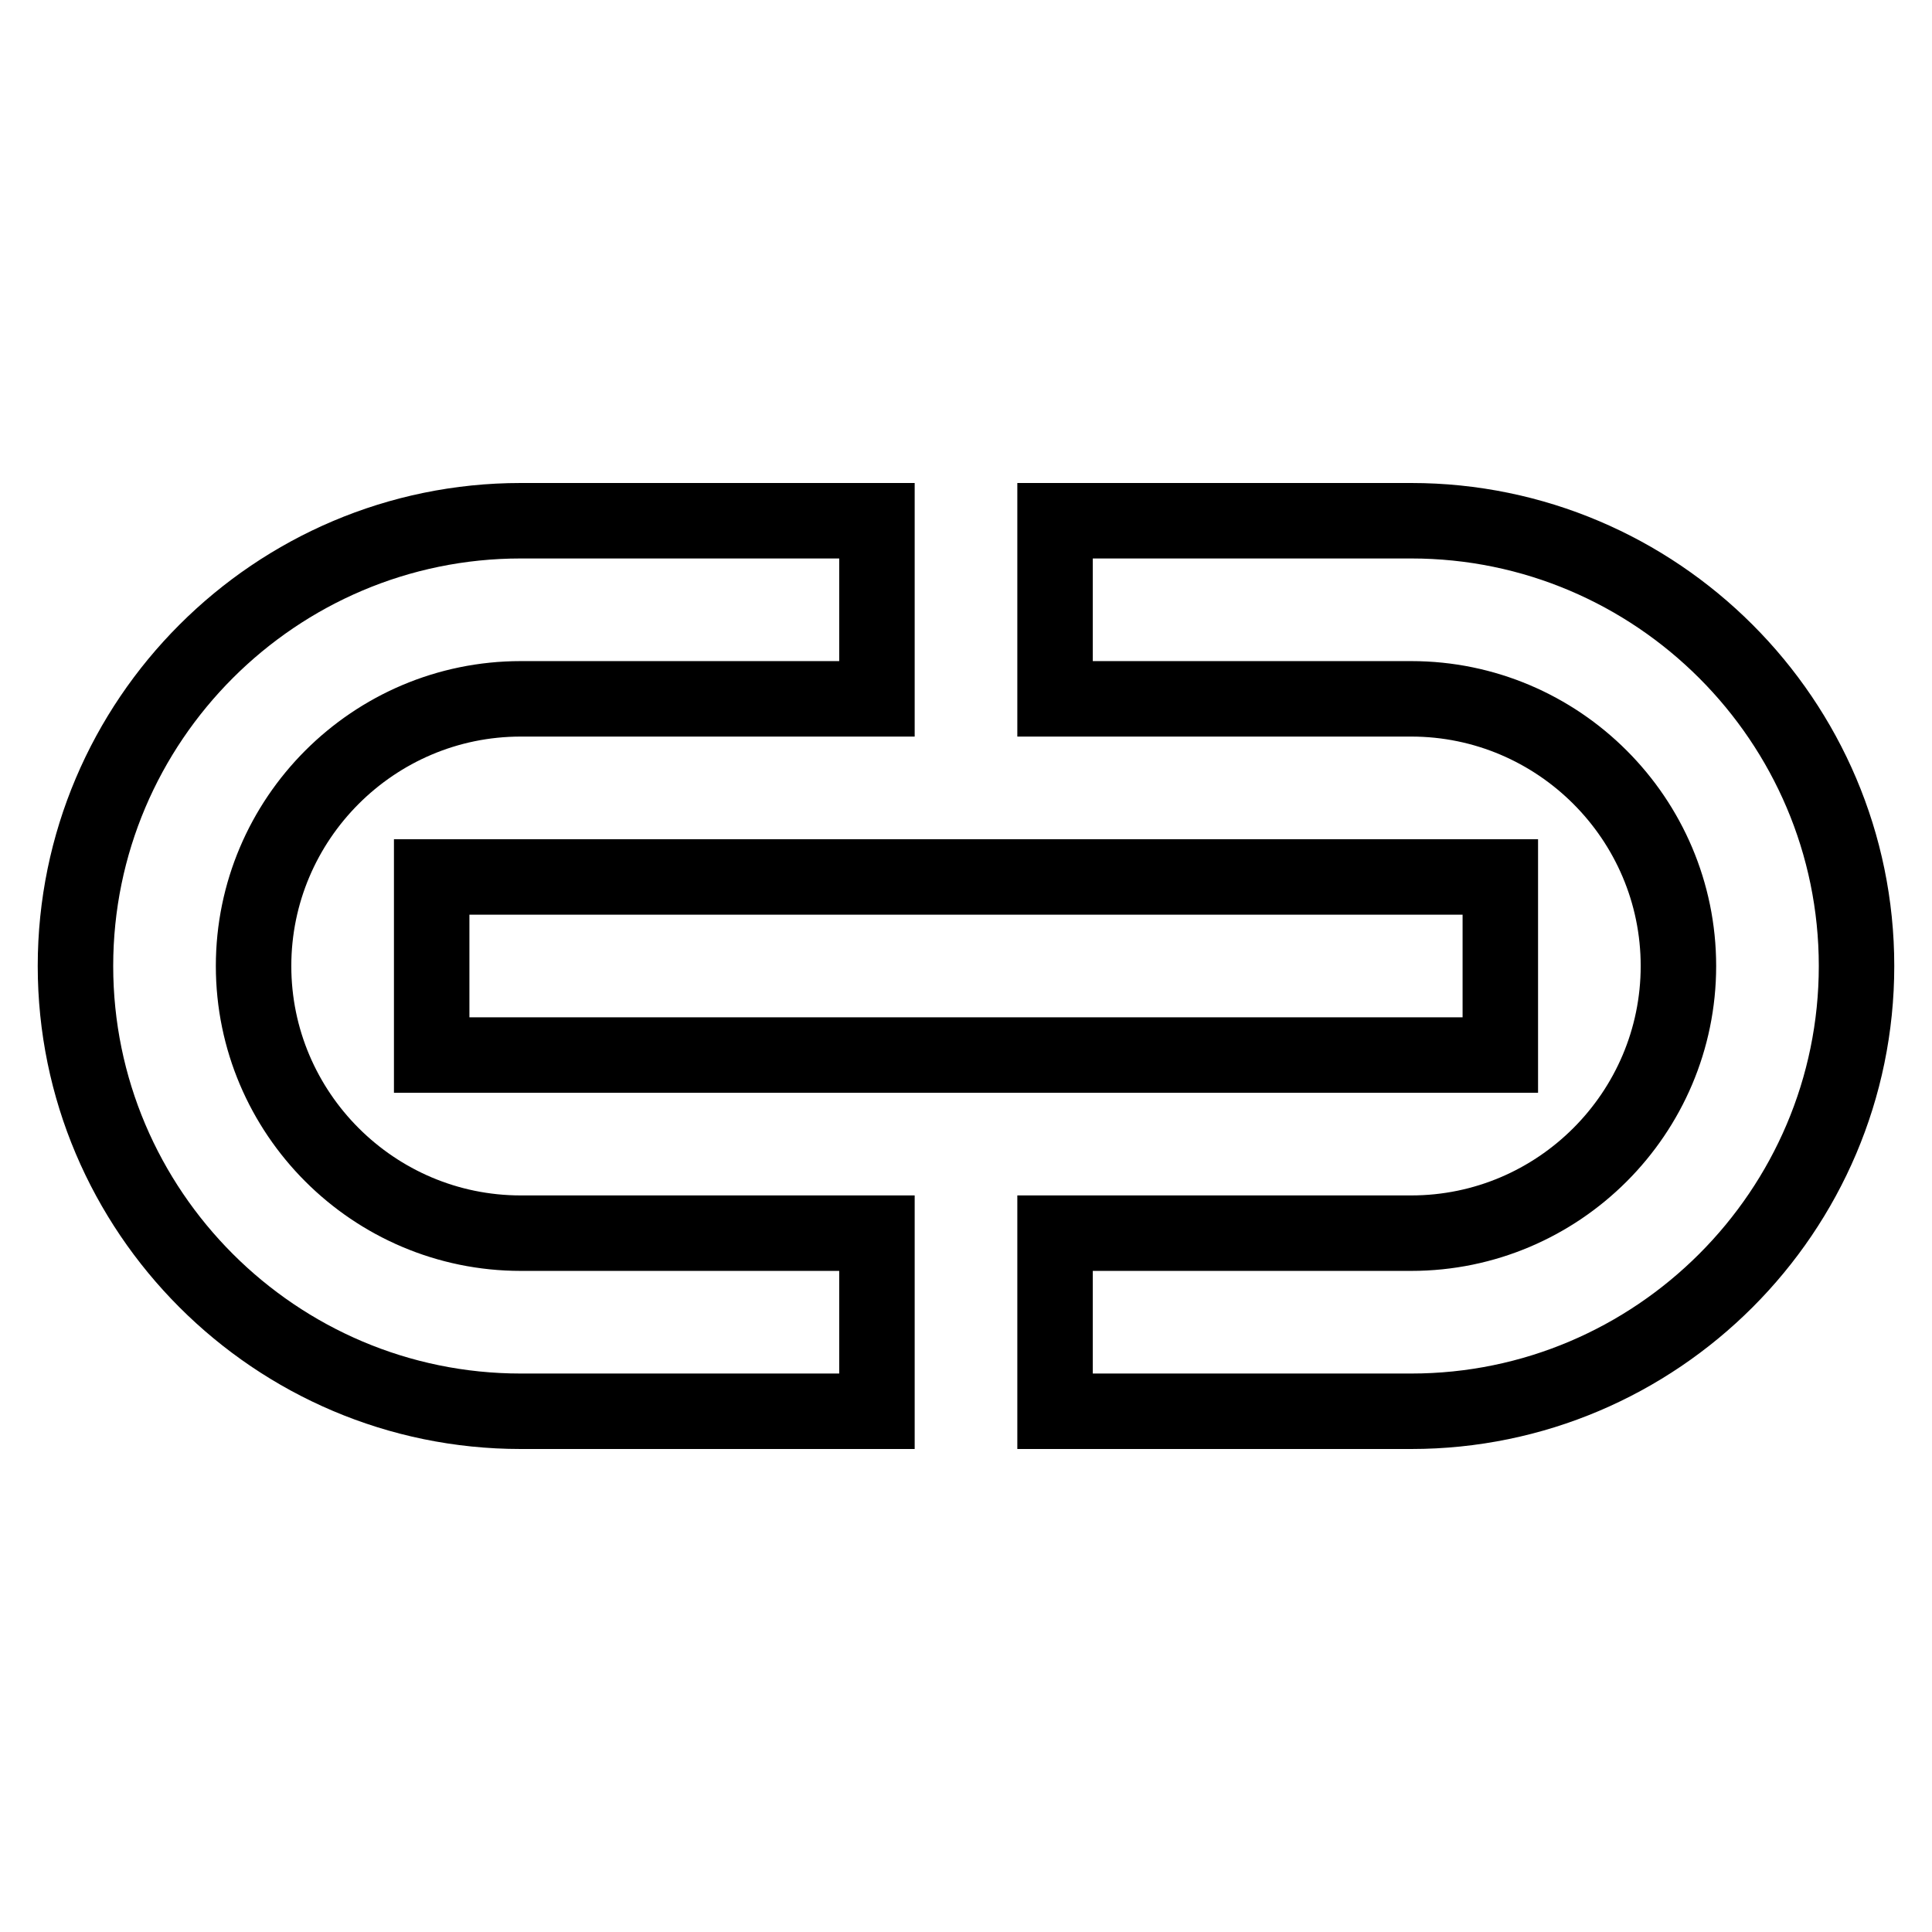
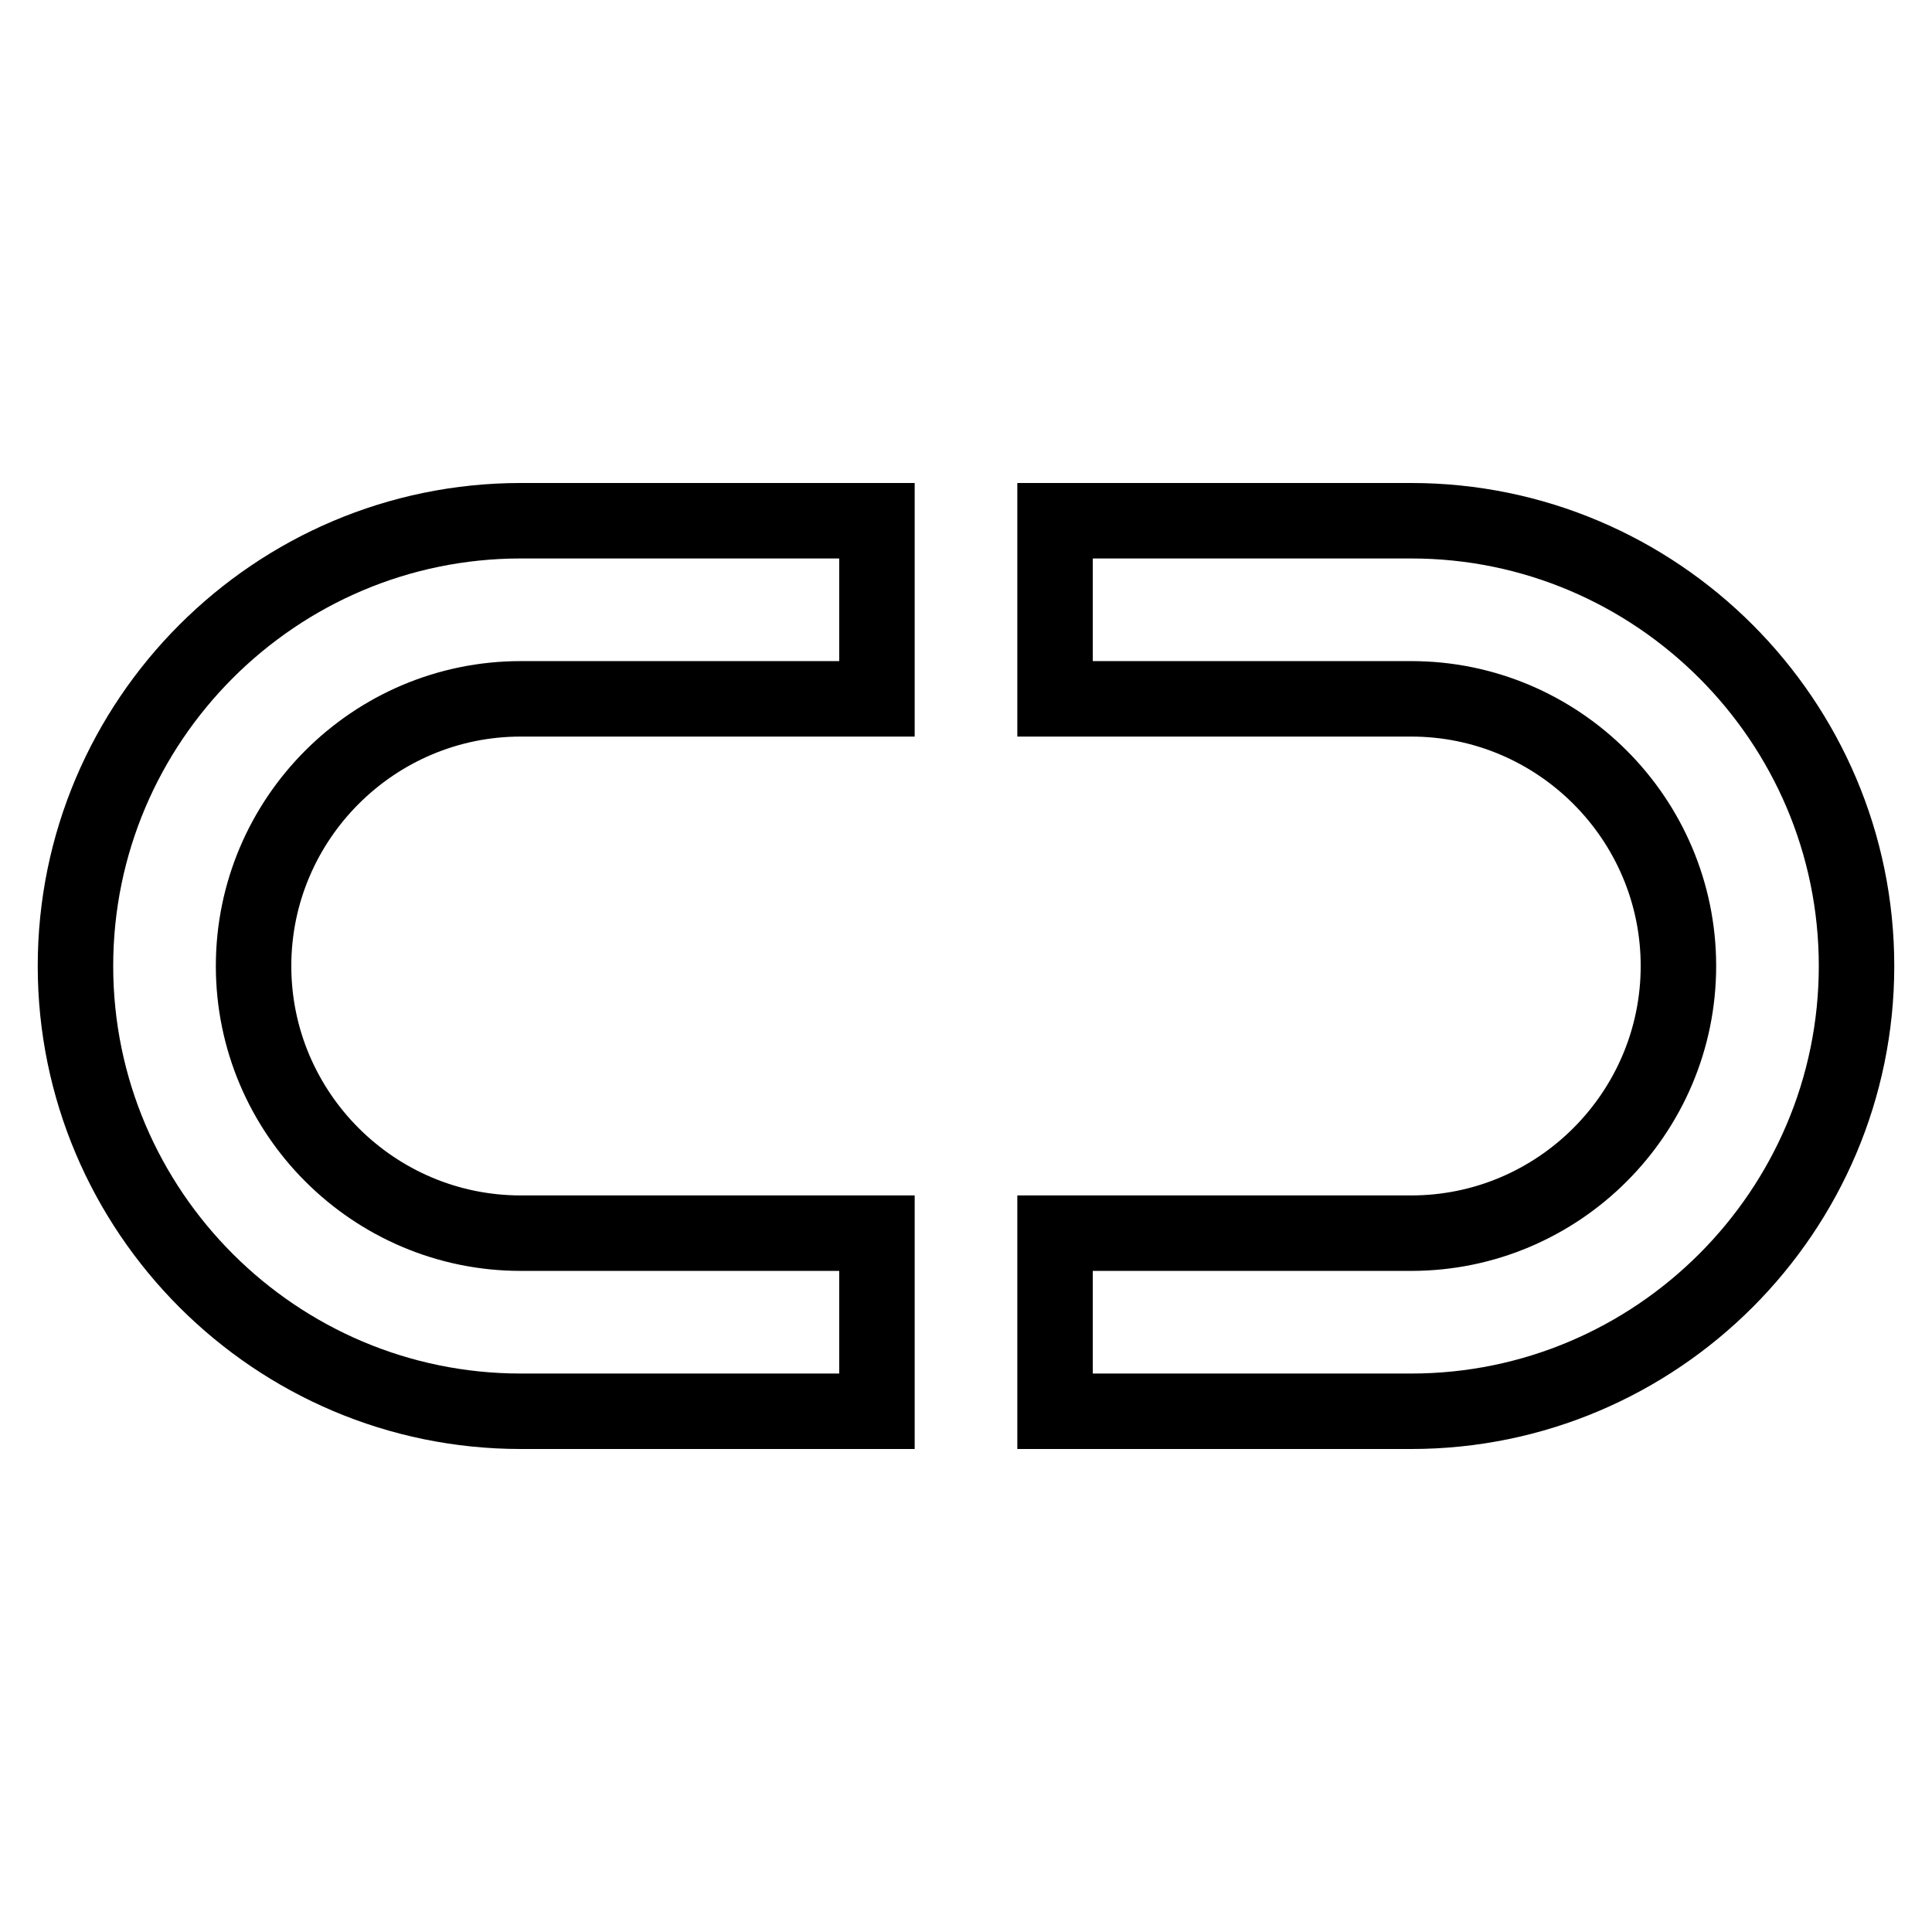
<svg xmlns="http://www.w3.org/2000/svg" version="1.1" x="0px" y="0px" viewBox="0 0 256 256" enable-background="new 0 0 256 256" xml:space="preserve">
  <g>
    <path stroke-width="10" fill-opacity="0" stroke="#000000" d="M69,187h47.2v-23.6H69c-19.5,0-35.4-15.9-35.4-35.4c0-19.5,15.9-35.4,35.4-35.4h47.2V69H69 c-32.5,0-59,26.5-59,59C10,160.5,36.5,187,69,187z M187,69h-47.2v23.6H187c19.5,0,35.4,15.9,35.4,35.4c0,19.5-15.9,35.4-35.4,35.4 h-47.2V187H187c32.5,0,59-26.5,59-59C246,95.5,219.5,69,187,69L187,69z" />
-     <path stroke-width="10" fill-opacity="0" stroke="#000000" d="M57.2,116.2h141.6v23.6H57.2V116.2z" />
  </g>
</svg>